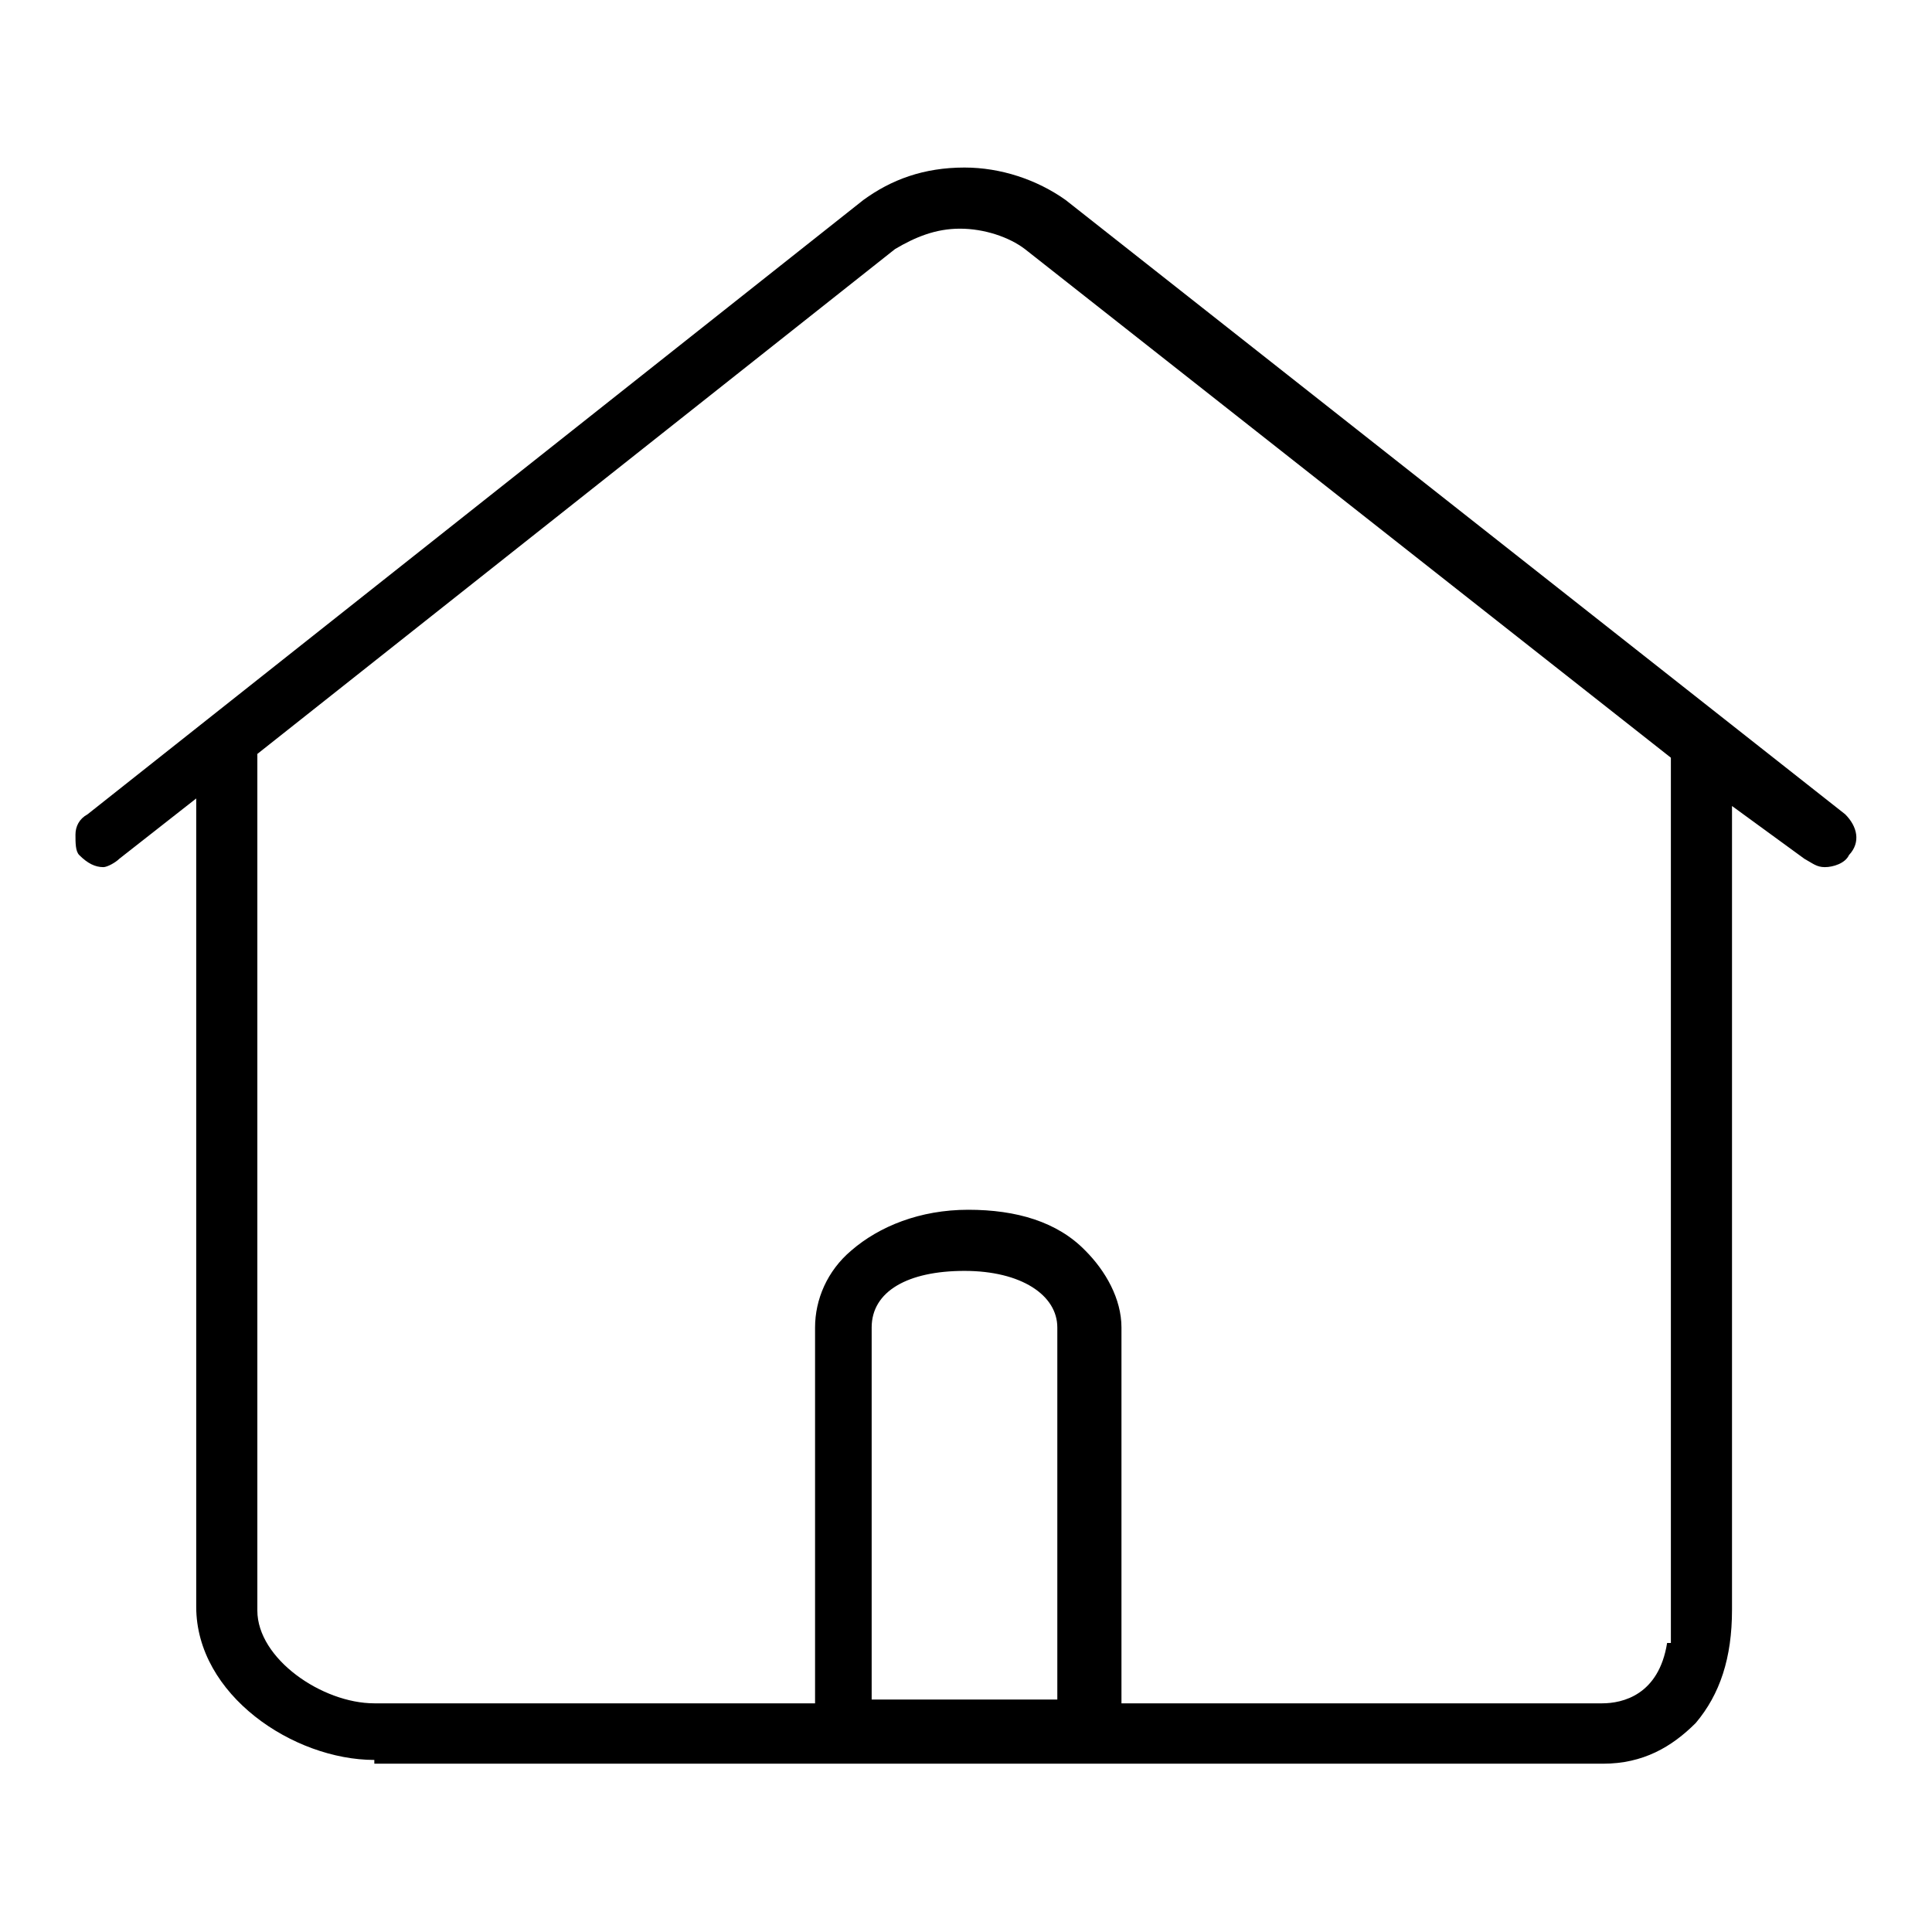
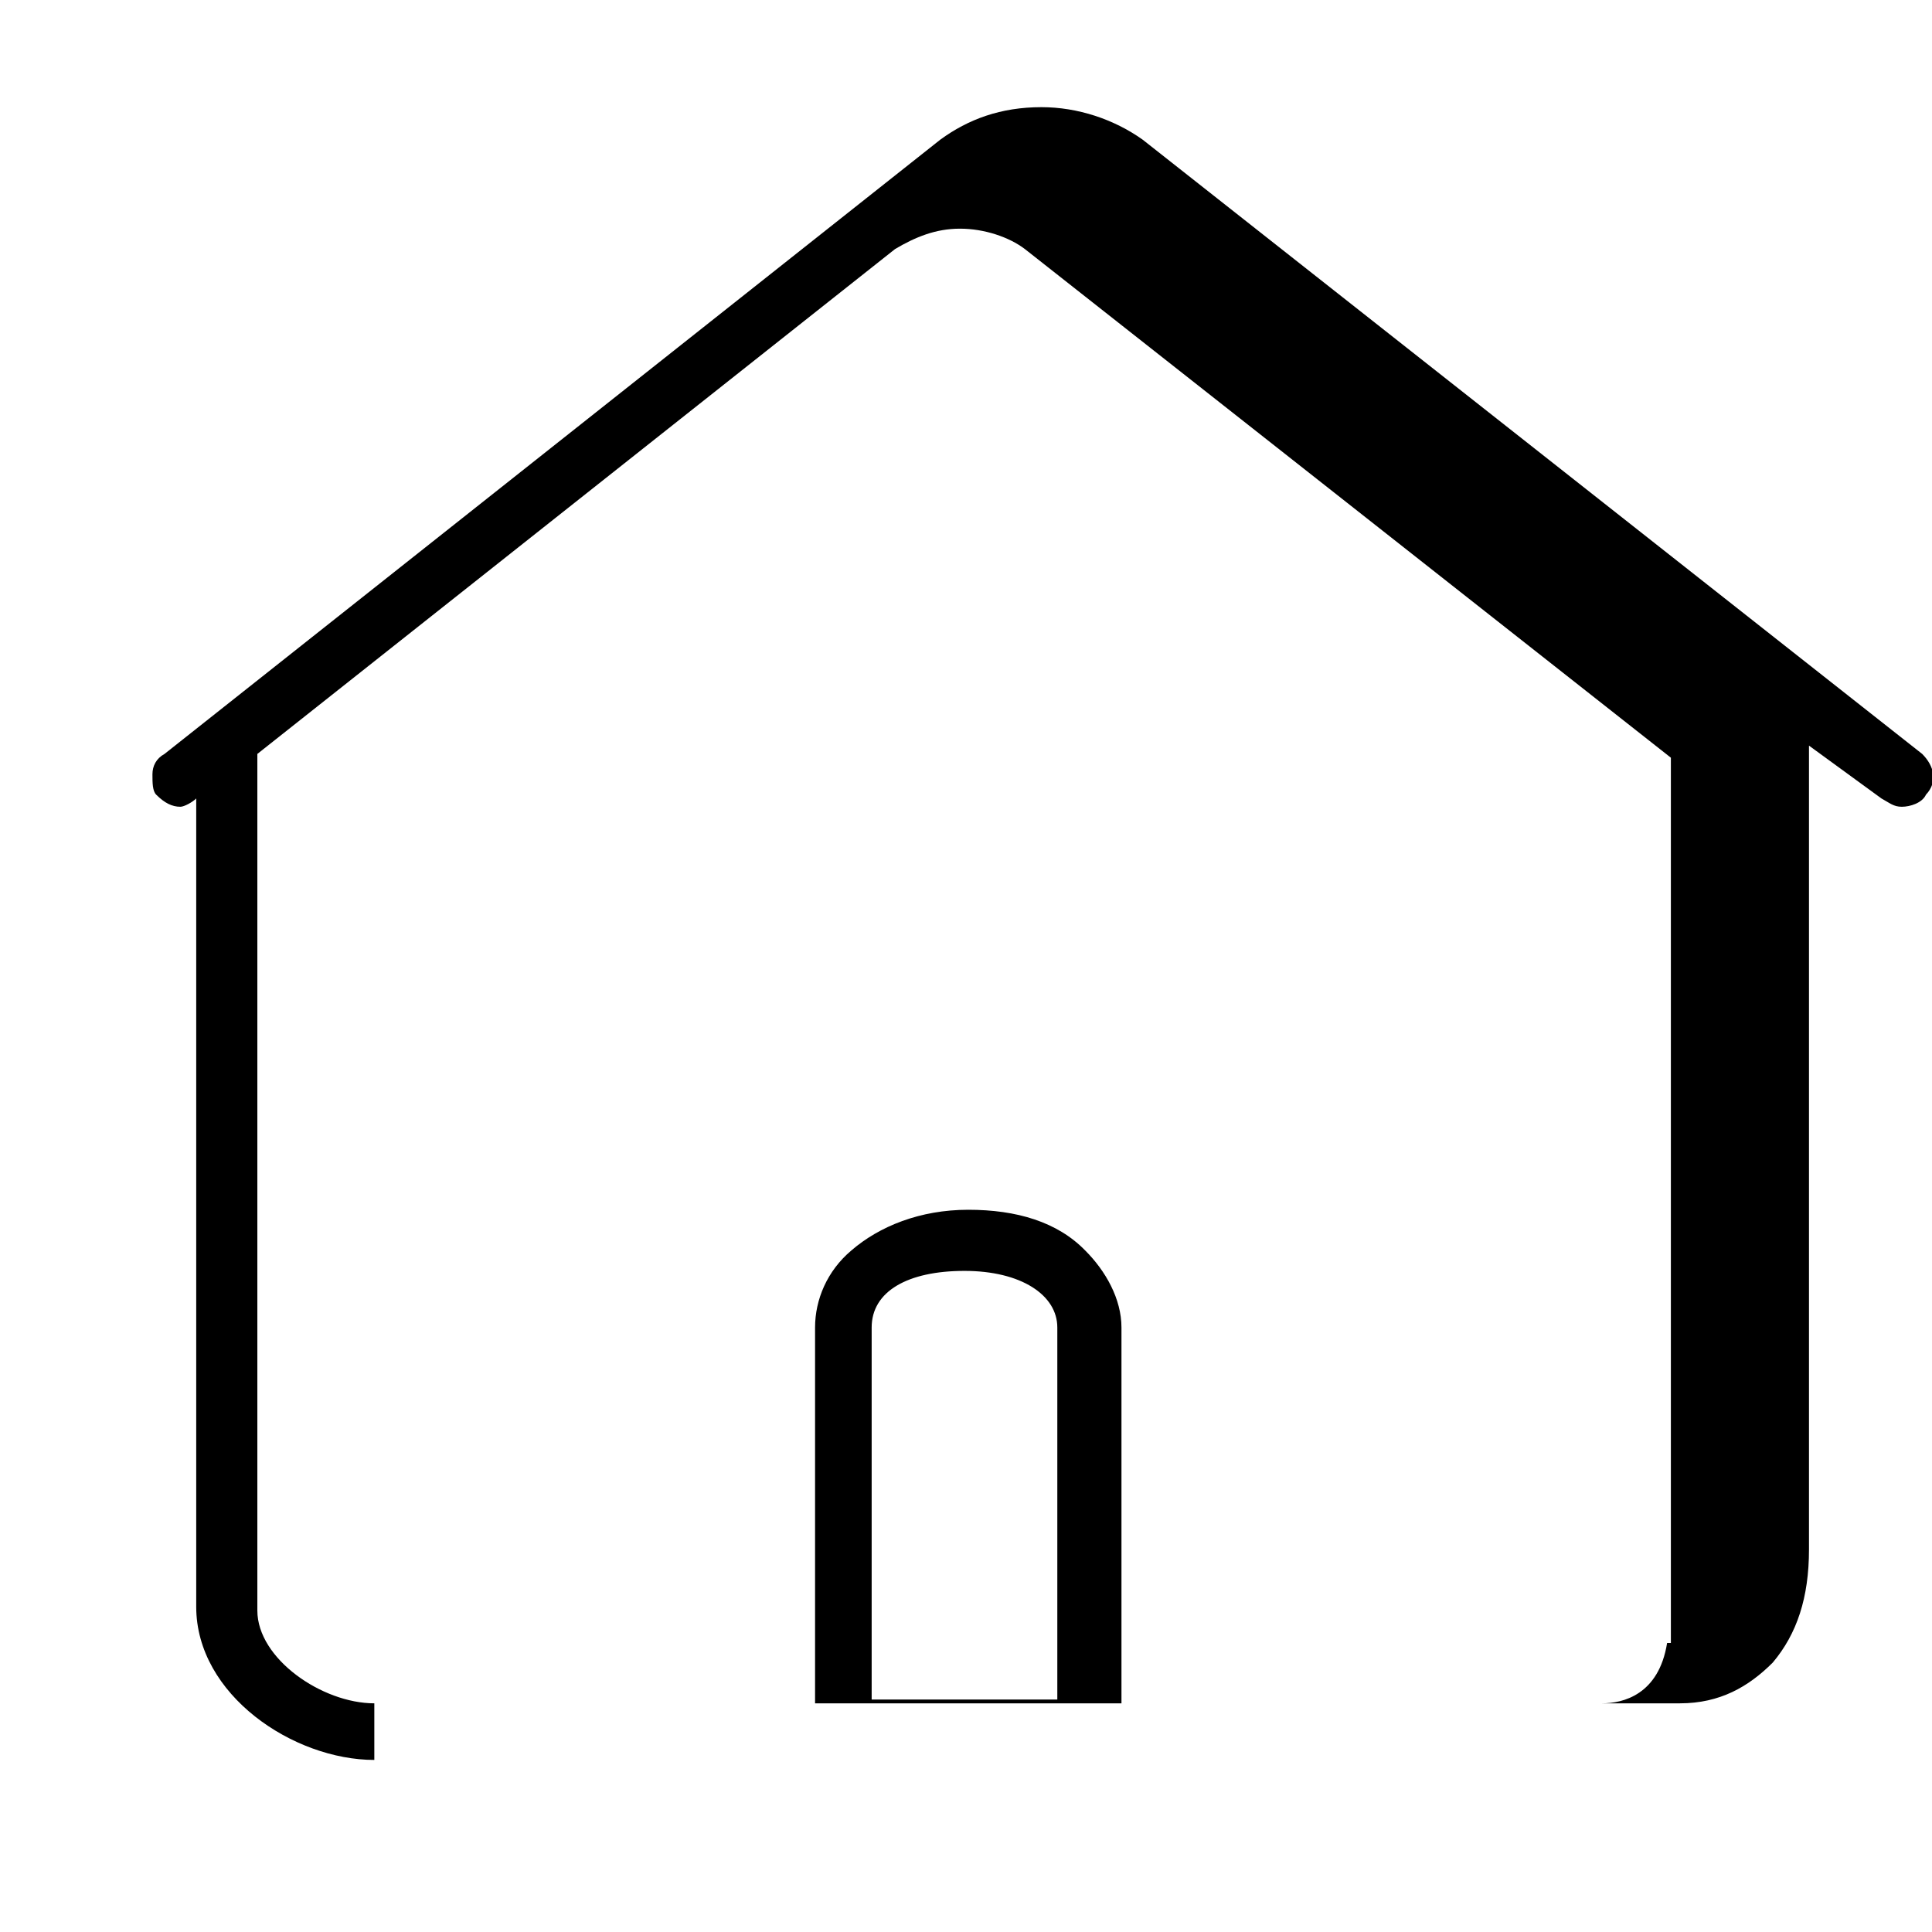
<svg xmlns="http://www.w3.org/2000/svg" version="1.1" x="0px" y="0px" viewBox="0 0 256 256" enable-background="new 0 0 256 256" xml:space="preserve">
  <g>
-     <path fill="#000000" d="M49.6,233.2c-10.7,0-23.6-8.6-23.6-20.3V105.8l-10.2,8c-0.5,0.5-1.6,1.1-2.1,1.1c-1.1,0-2.1-0.5-3.2-1.6 c-0.5-0.5-0.5-1.6-0.5-2.7s0.5-2.1,1.6-2.7l102.8-81.4c3.7-2.7,8-4.3,13.4-4.3c4.8,0,9.6,1.6,13.4,4.3l103.3,81.4 c1.6,1.6,2.1,3.7,0.5,5.4c-0.5,1.1-2.1,1.6-3.2,1.6s-1.6-0.5-2.7-1.1l-9.6-7v106.5c0,6.4-1.6,11.2-4.8,15c-3.2,3.2-7,5.4-12.3,5.4 H49.6V233.2z M148.1,225.7h64.2c2.7,0,7.5-1.1,8.6-8h0.5V100.4L135.8,33c-2.1-1.6-5.4-2.7-8.6-2.7s-5.9,1.1-8.6,2.7L34.1,99.9 v113.5c0,6.4,8.6,12.3,15.5,12.3H108v-4.3v-45.5c0-3.7,1.6-7.5,4.8-10.2c3.7-3.2,9.1-5.4,15.5-5.4c6.4,0,11.8,1.6,15.5,5.4 c2.7,2.7,4.8,6.4,4.8,10.2v49.8H148.1z M127.8,168.4c-7.5,0-12.3,2.7-12.3,7.5v49.3h24.6v-49.3 C140.1,171.6,135.3,168.4,127.8,168.4L127.8,168.4z" />
+     <path fill="#000000" d="M49.6,233.2c-10.7,0-23.6-8.6-23.6-20.3V105.8c-0.5,0.5-1.6,1.1-2.1,1.1c-1.1,0-2.1-0.5-3.2-1.6 c-0.5-0.5-0.5-1.6-0.5-2.7s0.5-2.1,1.6-2.7l102.8-81.4c3.7-2.7,8-4.3,13.4-4.3c4.8,0,9.6,1.6,13.4,4.3l103.3,81.4 c1.6,1.6,2.1,3.7,0.5,5.4c-0.5,1.1-2.1,1.6-3.2,1.6s-1.6-0.5-2.7-1.1l-9.6-7v106.5c0,6.4-1.6,11.2-4.8,15c-3.2,3.2-7,5.4-12.3,5.4 H49.6V233.2z M148.1,225.7h64.2c2.7,0,7.5-1.1,8.6-8h0.5V100.4L135.8,33c-2.1-1.6-5.4-2.7-8.6-2.7s-5.9,1.1-8.6,2.7L34.1,99.9 v113.5c0,6.4,8.6,12.3,15.5,12.3H108v-4.3v-45.5c0-3.7,1.6-7.5,4.8-10.2c3.7-3.2,9.1-5.4,15.5-5.4c6.4,0,11.8,1.6,15.5,5.4 c2.7,2.7,4.8,6.4,4.8,10.2v49.8H148.1z M127.8,168.4c-7.5,0-12.3,2.7-12.3,7.5v49.3h24.6v-49.3 C140.1,171.6,135.3,168.4,127.8,168.4L127.8,168.4z" />
  </g>
</svg>